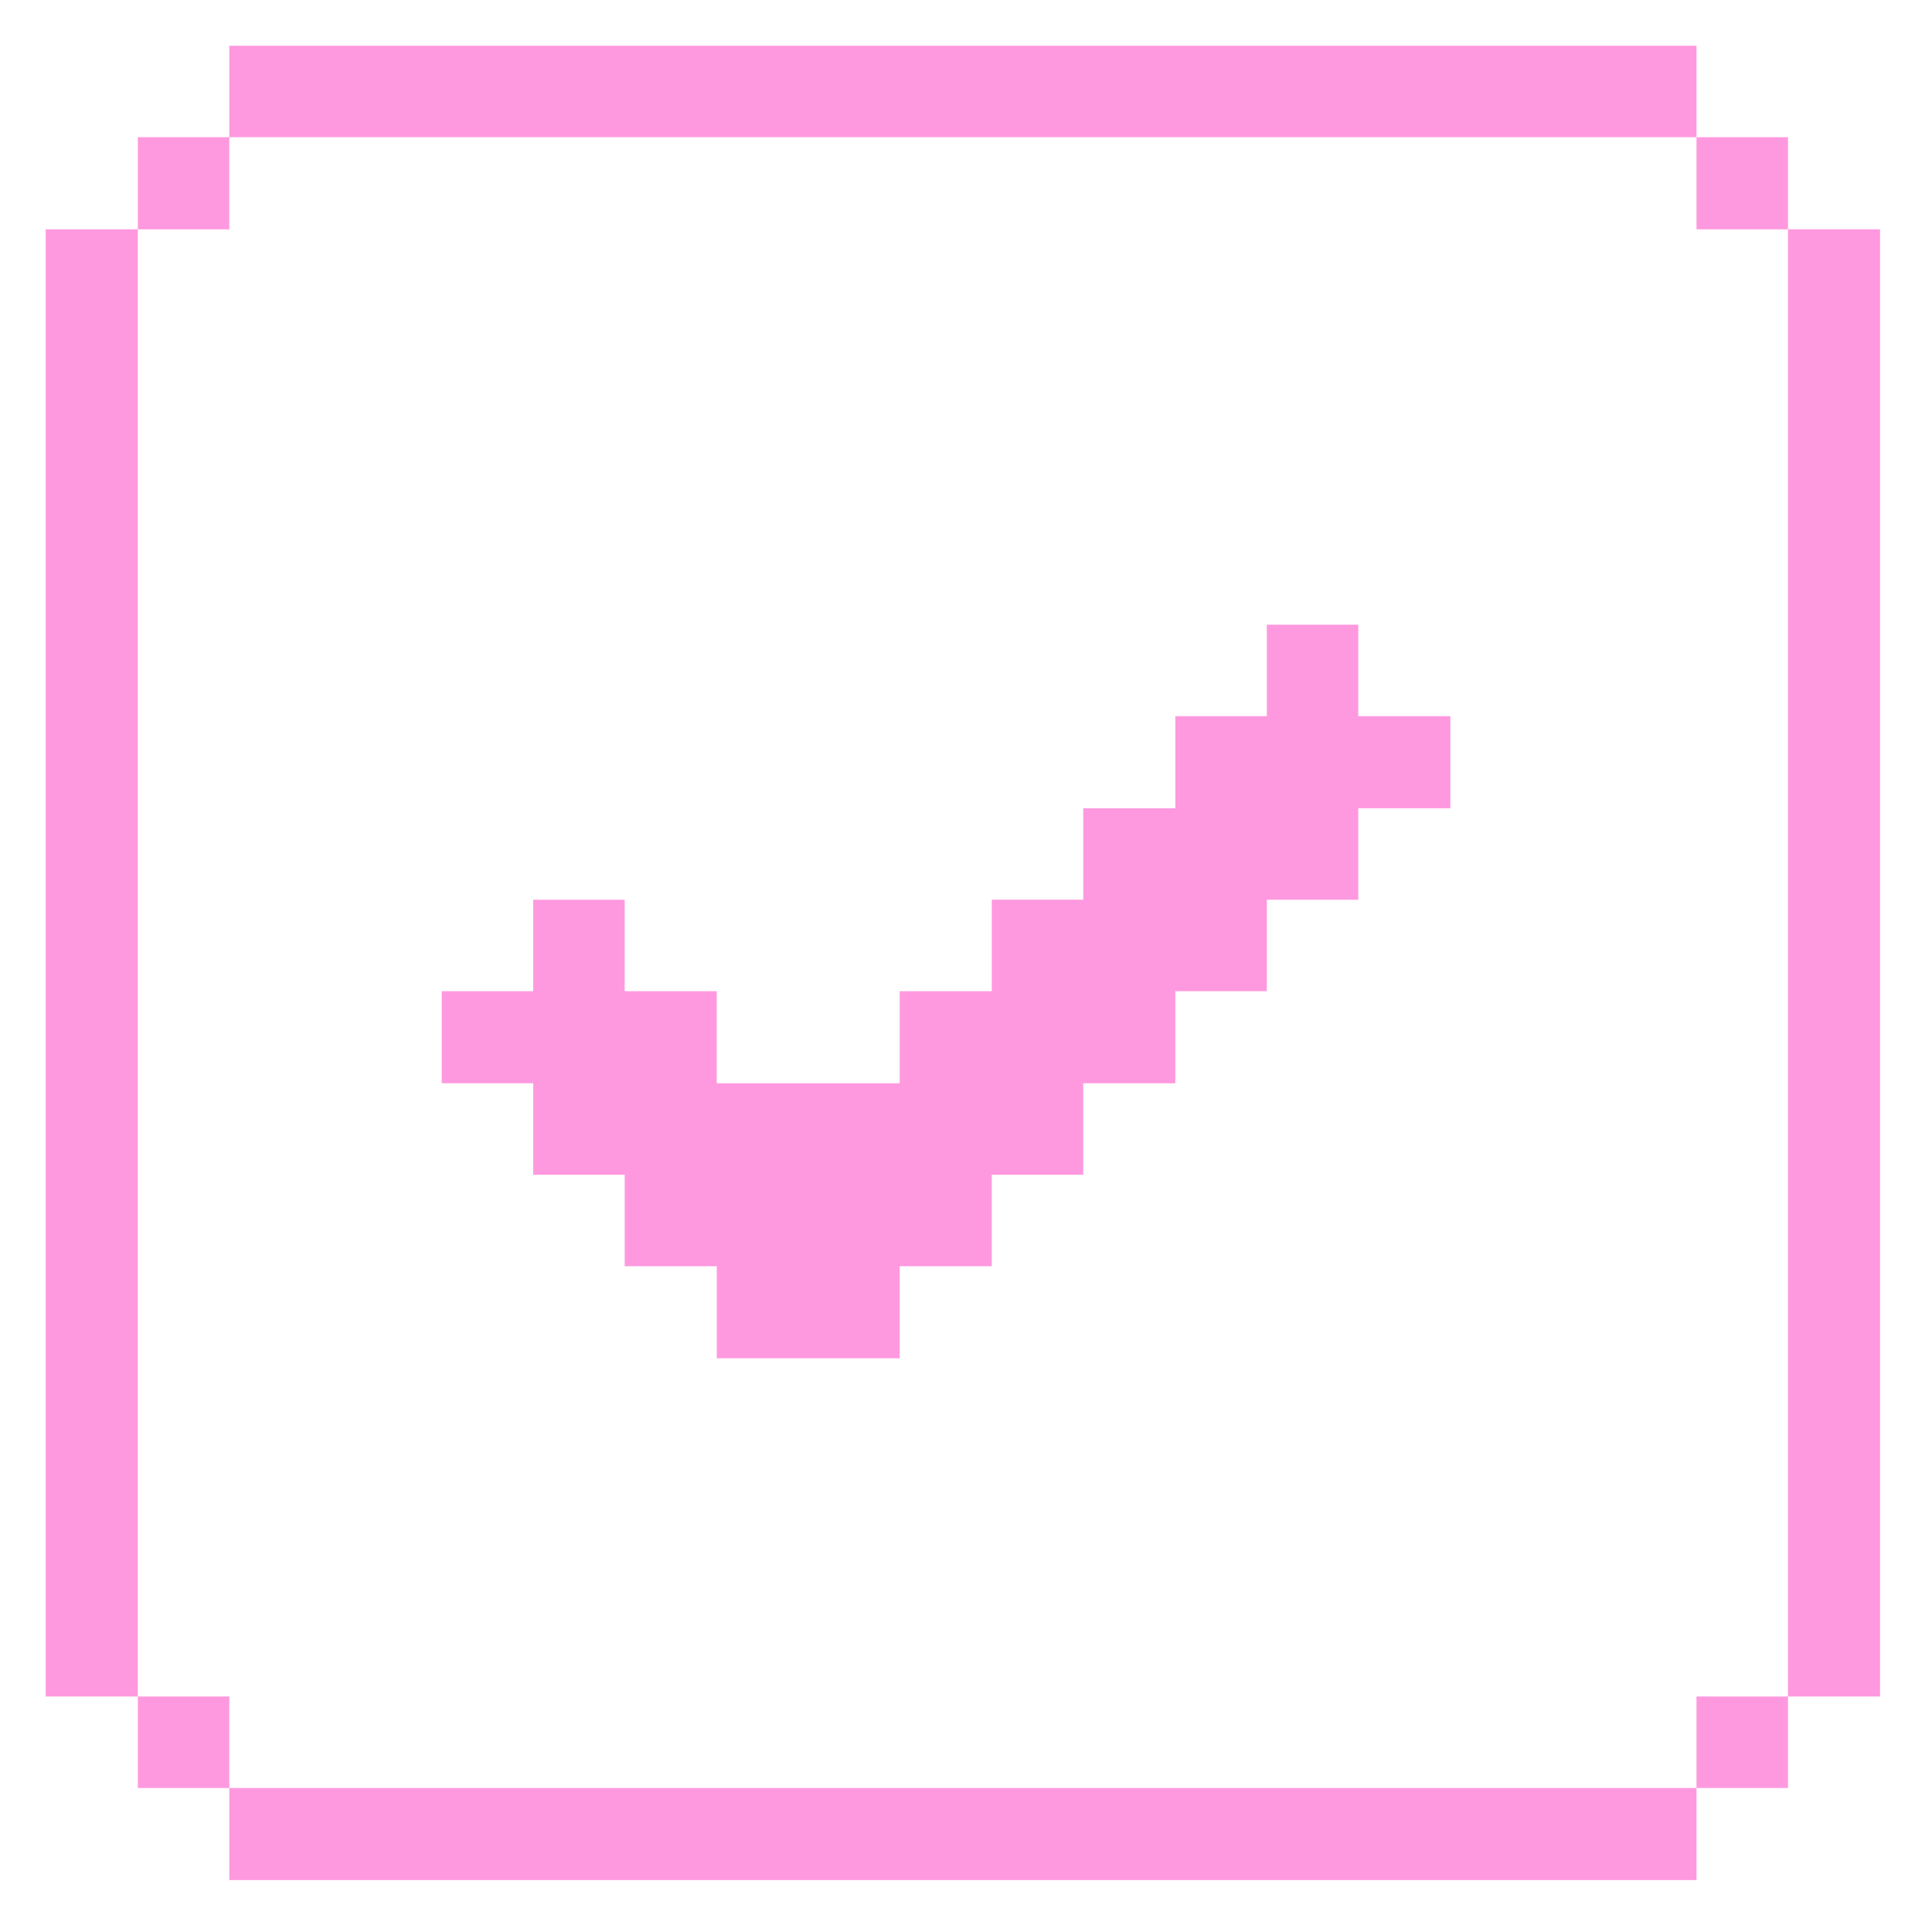
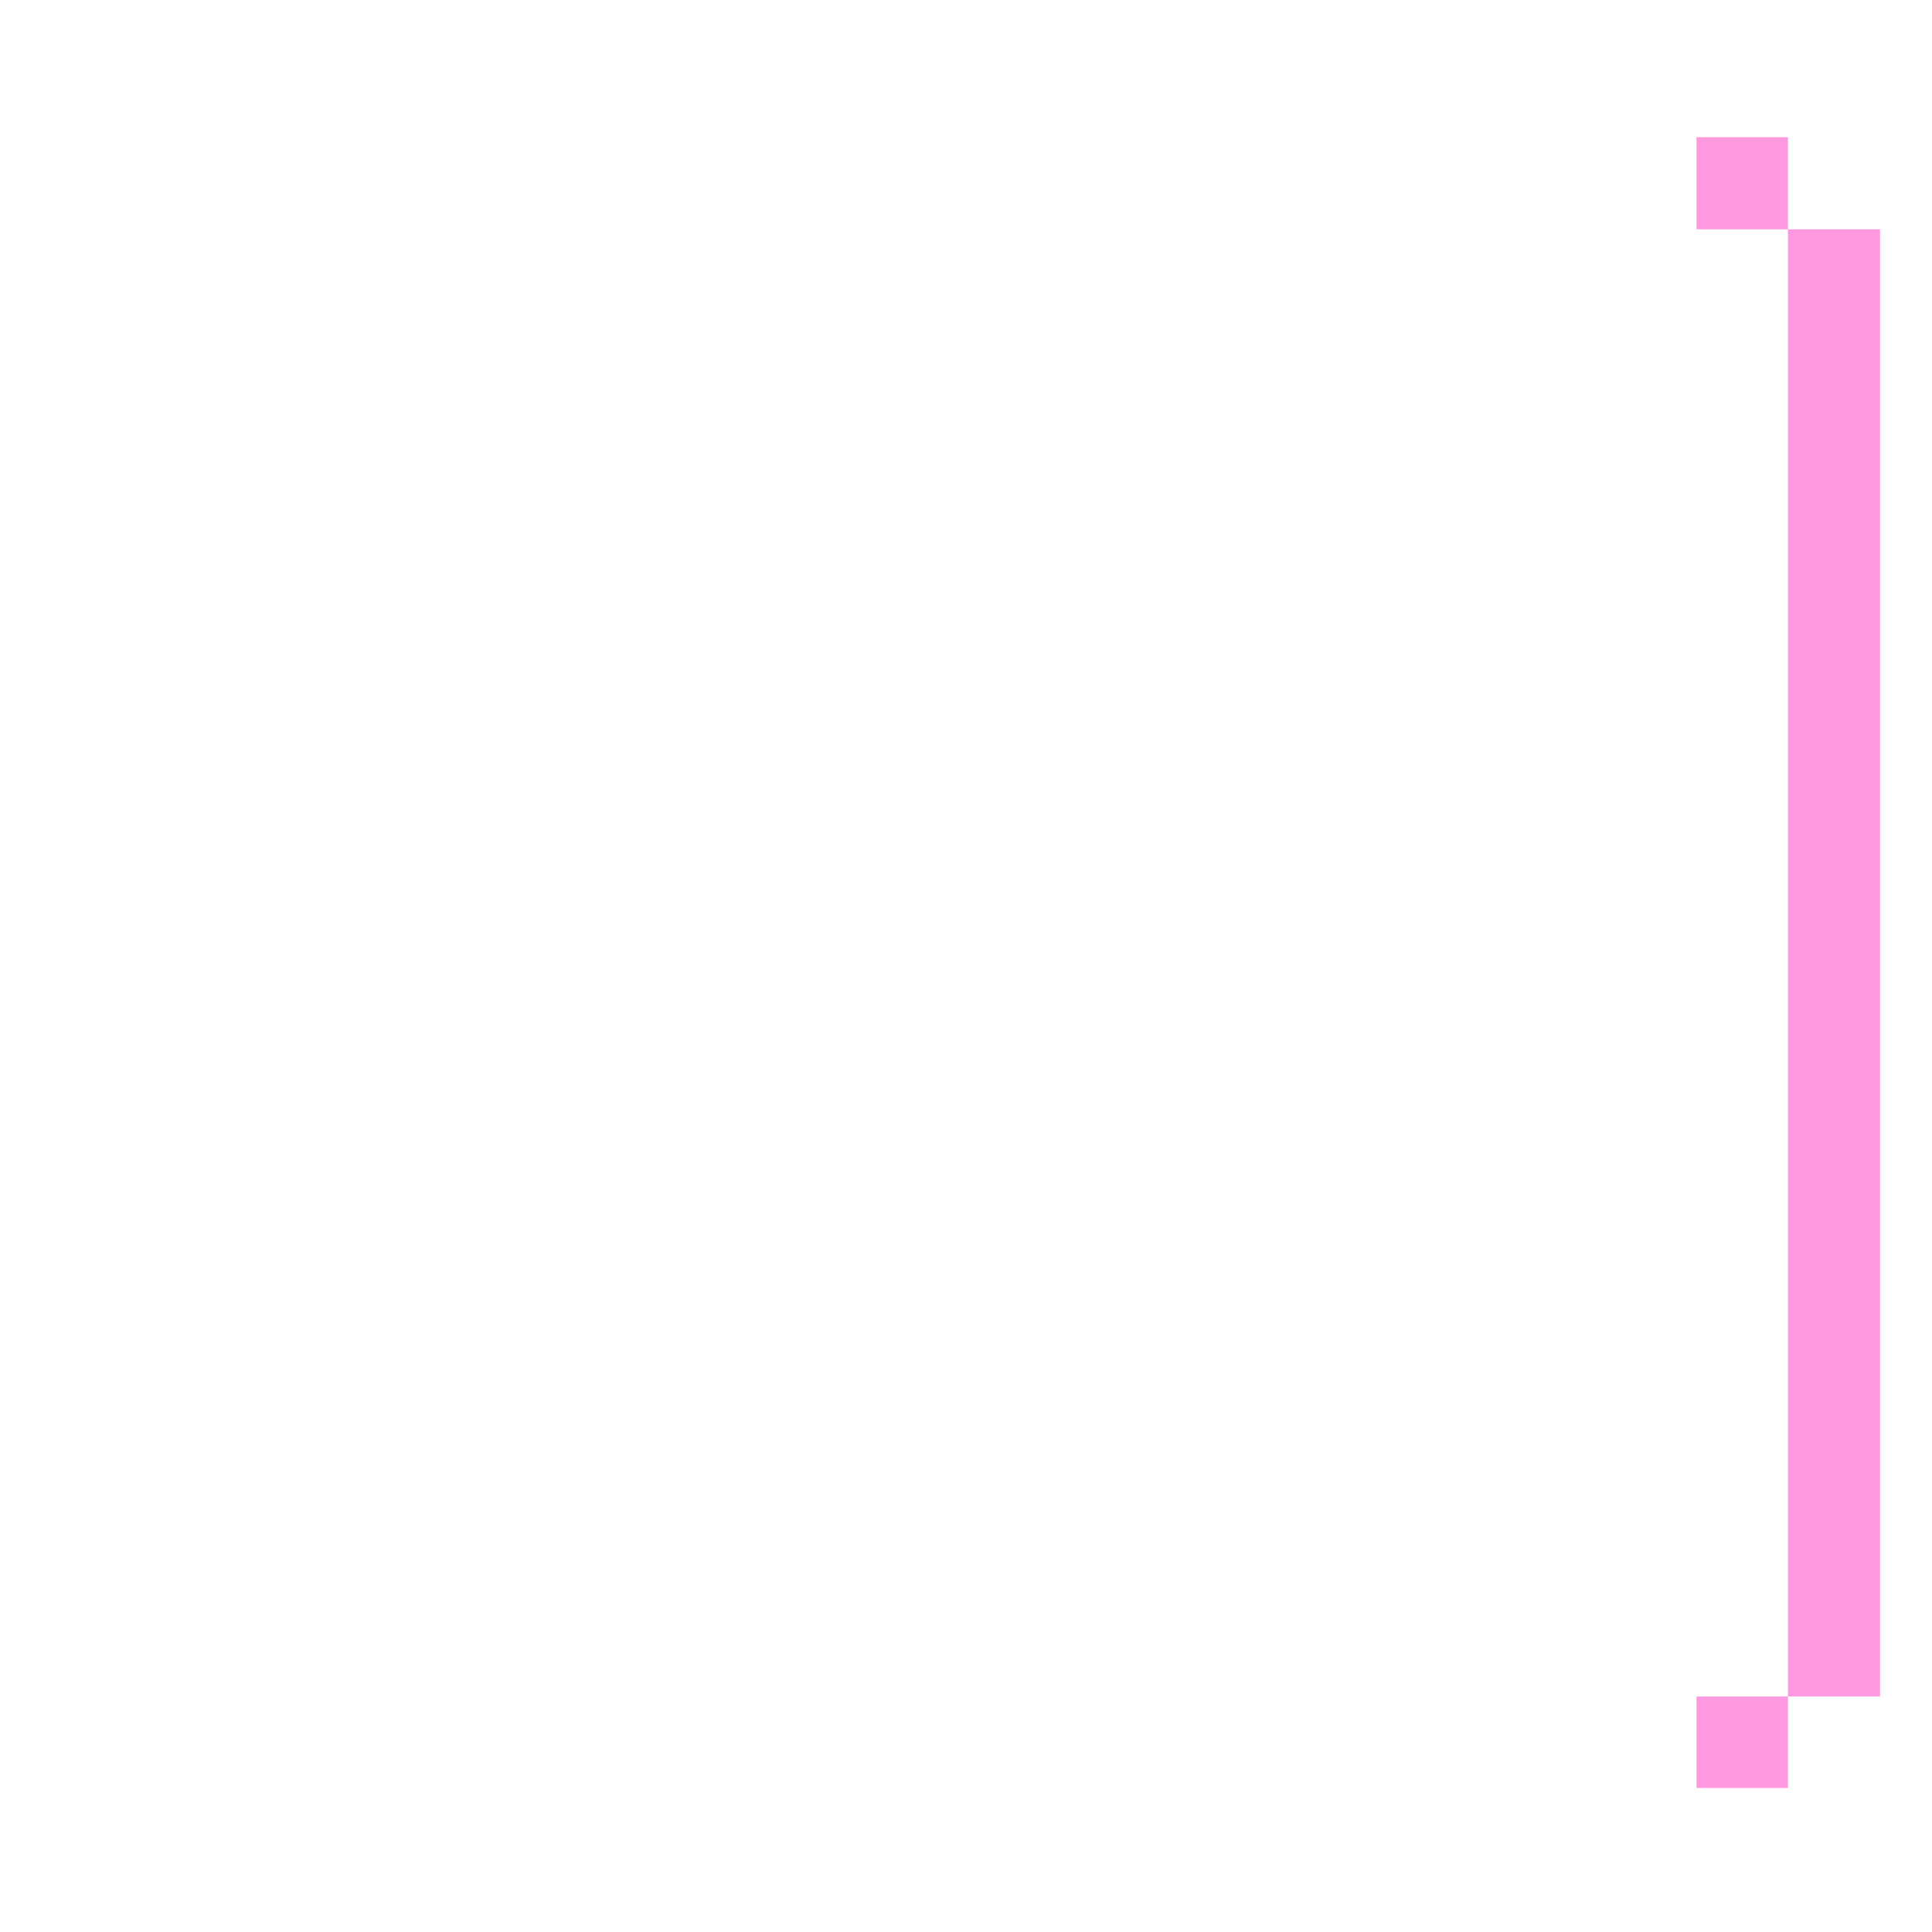
<svg xmlns="http://www.w3.org/2000/svg" width="138" height="138" fill="none" viewBox="0 0 138 138">
  <path fill="#ff99df" d="M134.289 16.378h-6.577v104.801h6.577zM127.713 121.179h-6.534v6.534h6.534zM127.713 9.801h-6.534v6.577h6.534z" />
-   <path fill="#ff99df" d="M121.179 127.713H16.378v6.577h104.801zM31.552 77.376h6.534v6.534h6.534v6.534h6.577v6.577h13.067v-6.577h6.577V83.91h6.534v-6.534h6.577V70.8h6.534v-6.534h6.534v-6.534h6.577v-6.577H97.02V44.62h-6.534v6.534h-6.534v6.577h-6.577v6.534h-6.534V70.8h-6.577v6.577H51.197V70.8H44.62v-6.534h-6.534V70.8h-6.534zM121.179 3.267H16.378v6.534h104.801zM16.378 121.179H9.844v6.534h6.534zM16.378 9.801H9.844v6.577h6.534zM9.844 16.378H3.267v104.801h6.577z" />
</svg>